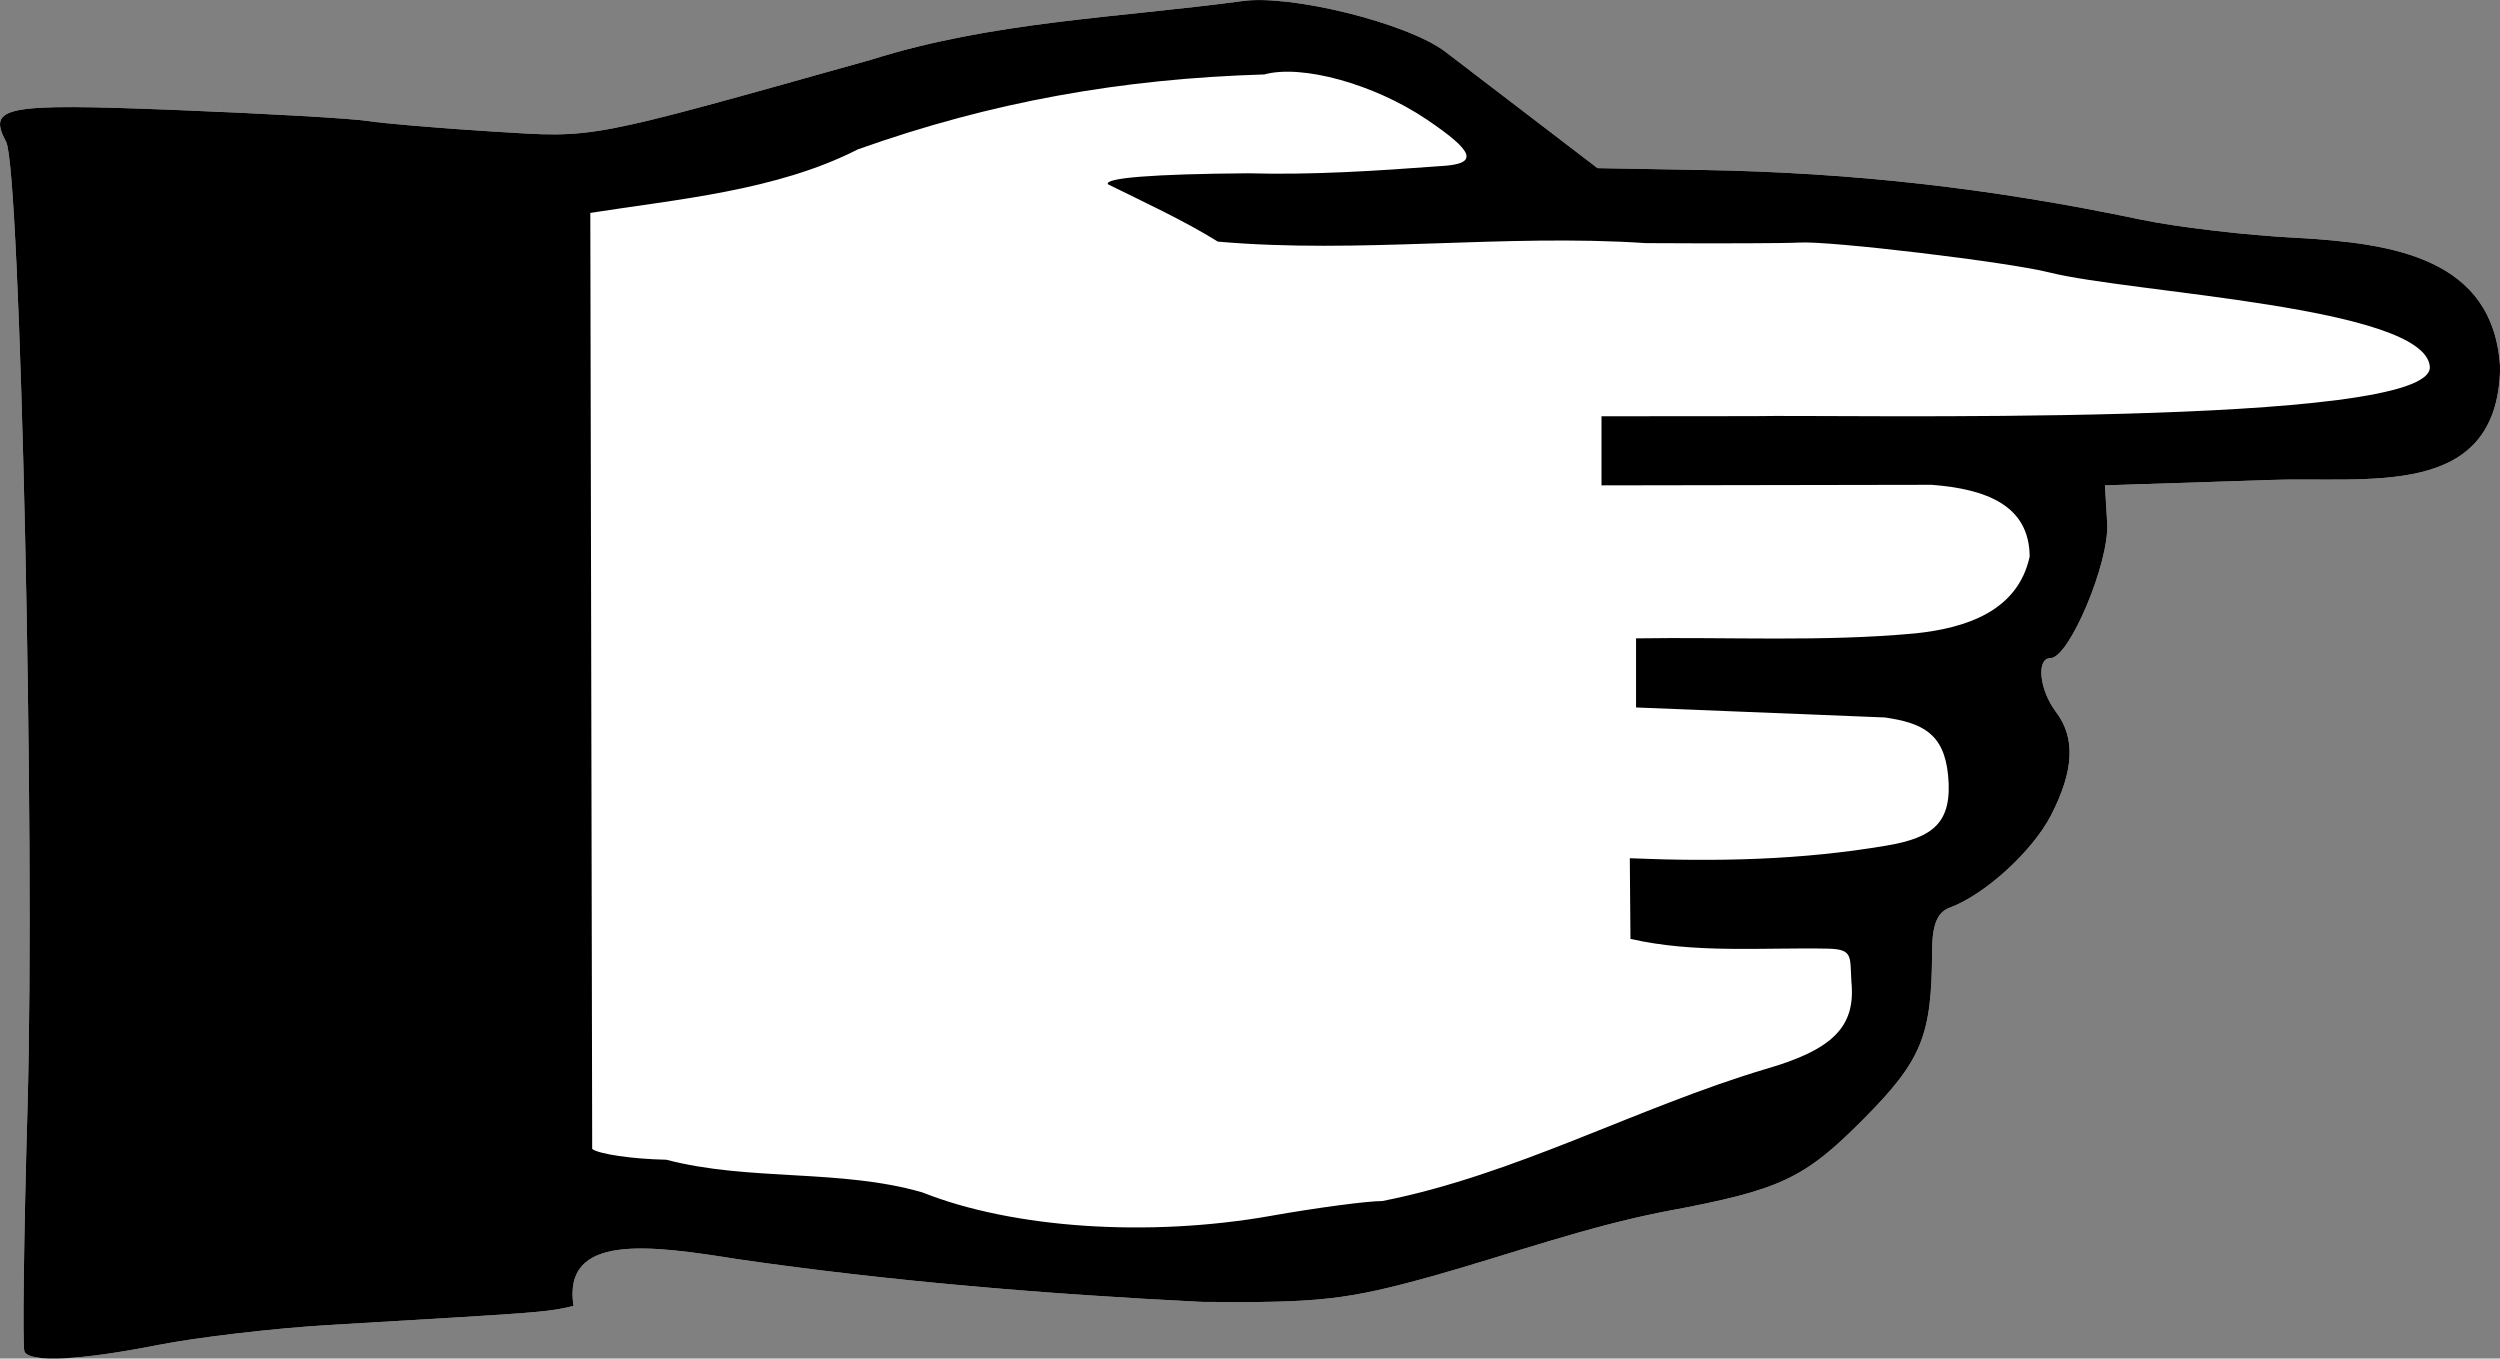
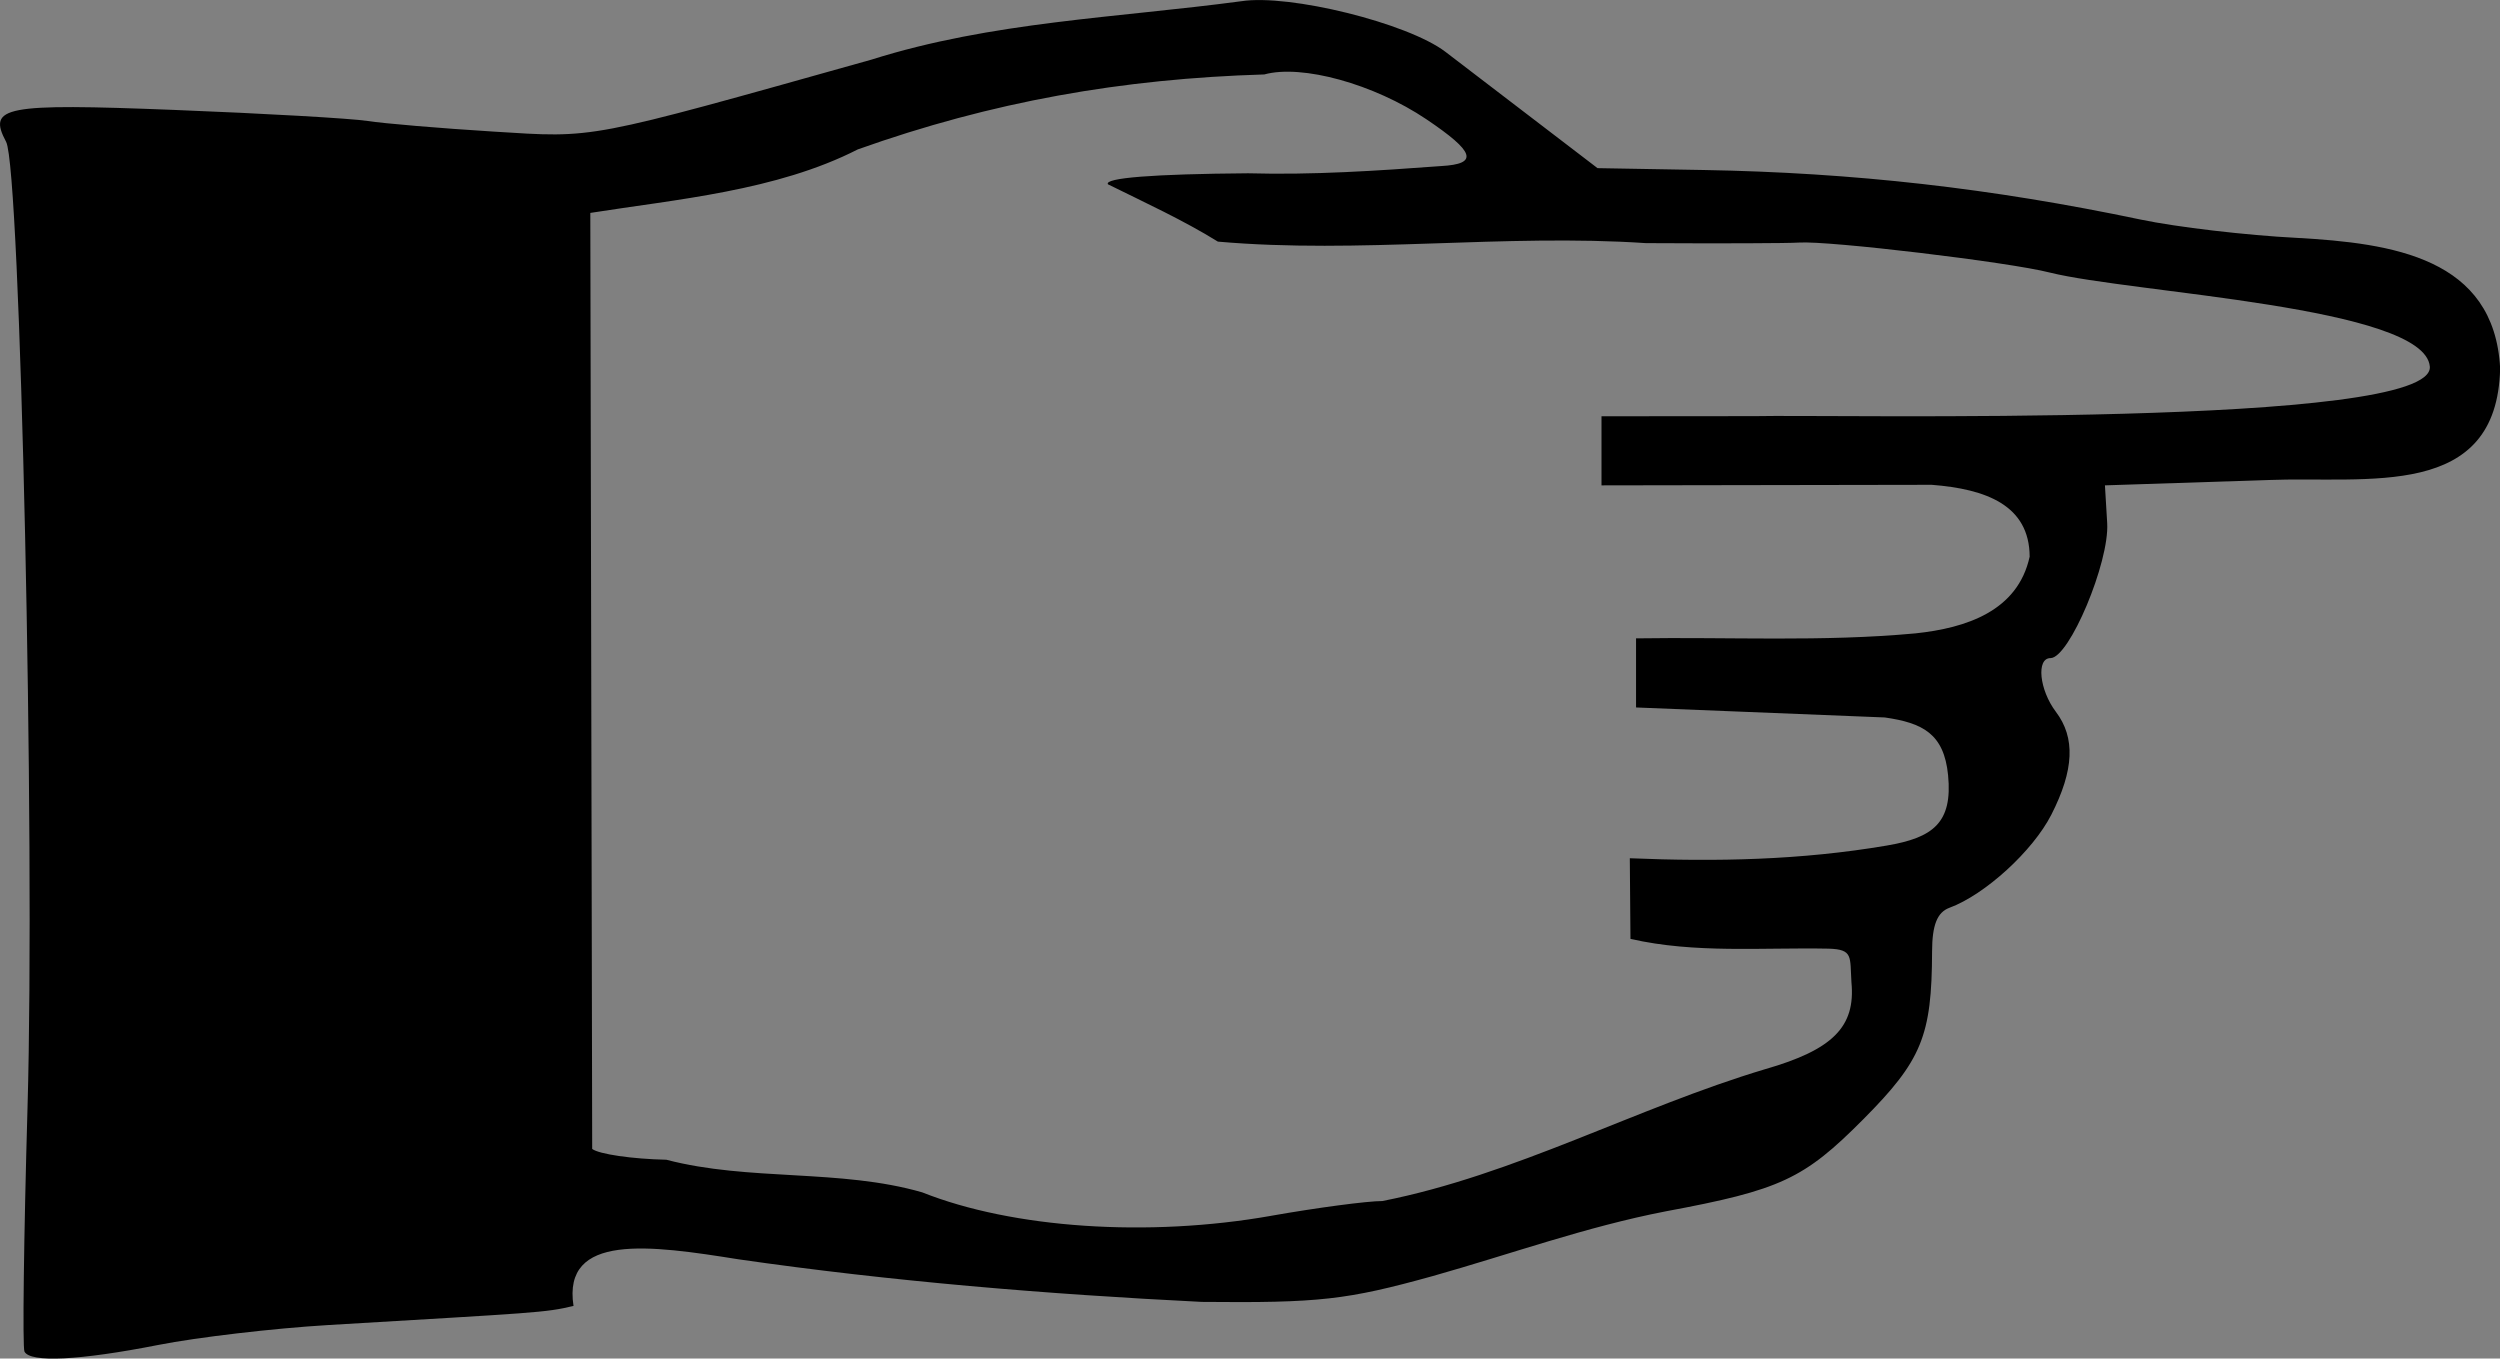
<svg xmlns="http://www.w3.org/2000/svg" version="1.0" viewBox="0 0 1472.2 800">
  <rect x="0" y="0" width="1472.2" height="800" fill="#808080" stroke="none" />
  <g transform="translate(-17.547 645.37)">
    <g transform="matrix(5.813 0 0 5.813 -468.42 -2585)">
-       <path d="m86.078 470.59c-0.208-0.412-0.069-11.55 0.311-24.75 0.781-27.187-0.723-95.072-2.166-97.791-1.911-3.599-0.237-3.919 16.983-3.244 9.148 0.359 17.983 0.863 19.633 1.121 1.65 0.258 7.376 0.741 12.725 1.074 10.451 0.65 9.141 0.899 38.33-7.291 12.16-3.841 24.915-4.236 37.445-5.913 4.87-0.758 16.859 2.21 20.683 5.121l15.414 11.788 10.701 0.187c15.267 0.267 29.2 1.846 44.321 5.022 3.641 0.765 10.755 1.599 15.81 1.854 9.717 0.539 20.011 2.018 20.606 13.201-0.284 13.438-13.448 10.926-23.536 11.331l-16.5 0.54 0.229 3.825c0.237 3.964-3.843 13.675-5.746 13.675-1.457 0-1.133 3.218 0.549 5.441 1.991 2.632 1.845 5.9-0.466 10.43-1.871 3.668-6.719 8.096-10.316 9.421-1.241 0.458-1.753 1.744-1.761 4.426-0.025 8.559-1.042 11.039-6.981 17.012-6.018 6.053-8.37 7.148-20.008 9.316-8.019 1.552-15.718 4.333-23.568 6.548-8.764 2.432-11.52 2.741-23.432 2.624-15.657-0.778-31.419-2.074-46.957-4.319-8.906-1.421-17.833-2.697-16.682 4.728-2.916 0.696-3.641 0.67-24.861 1.937-5.5 0.328-13.244 1.236-17.208 2.016-7.965 1.568-12.974 1.816-13.553 0.669z" fill="#fff" />
      <path d="m86.078 470.59c-0.208-0.412-0.069-11.55 0.311-24.75 0.781-27.187-0.723-95.072-2.166-97.791-1.911-3.599-0.237-3.919 16.983-3.244 9.148 0.359 17.983 0.863 19.633 1.121 1.65 0.258 7.376 0.741 12.725 1.074 10.451 0.65 9.141 0.899 38.33-7.291 12.16-3.841 24.915-4.236 37.445-5.913 4.87-0.758 16.859 2.21 20.683 5.121l15.414 11.788 10.701 0.187c15.267 0.267 29.2 1.846 44.321 5.022 3.641 0.765 10.755 1.599 15.81 1.854 9.717 0.539 20.011 2.018 20.606 13.201-0.284 13.438-13.448 10.926-23.536 11.331l-16.5 0.54 0.229 3.825c0.237 3.964-3.843 13.675-5.746 13.675-1.457 0-1.133 3.218 0.549 5.441 1.991 2.632 1.845 5.9-0.466 10.43-1.871 3.668-6.719 8.096-10.316 9.421-1.241 0.458-1.753 1.744-1.761 4.426-0.025 8.559-1.042 11.039-6.981 17.012-6.018 6.053-8.37 7.148-20.008 9.316-8.019 1.552-15.718 4.333-23.568 6.548-8.764 2.432-11.52 2.741-23.432 2.624-15.657-0.778-31.419-2.074-46.957-4.319-8.906-1.421-17.833-2.697-16.682 4.728-2.916 0.696-3.641 0.67-24.861 1.937-5.5 0.328-13.244 1.236-17.208 2.016-7.965 1.568-12.974 1.816-13.553 0.669zm126.26-13.748c4.675-0.825 9.76-1.5 11.301-1.501 13.46-2.656 25.712-9.443 38.773-13.357 6.858-1.966 9.178-4.299 8.746-8.8-0.164-2.602 0.202-3.34-2.326-3.41-6.691-0.134-13.502 0.511-20.059-0.99l-0.067-8.169c8.766 0.365 17.341 0.194 26.027-1.285 4.674-0.796 6.69-2.282 6.216-7.128-0.413-4.216-2.587-5.296-6.409-5.849l-25.202-1.013v-7c9.434-0.15 18.905 0.37 28.315-0.507 5.118-0.542 10.354-2.244 11.56-7.772-0.024-5.207-4.416-6.851-9.925-7.277l-33.449 0.057v-7l15.5-0.013c7.809-0.189 68.968 1.221 68.412-5.028-0.54-6.072-30.155-7.443-38.495-9.517-4.097-1.055-22.414-3.245-25.417-3.039-1.1 0.076-8.075 0.101-15.5 0.057-14.383-0.963-29.009 1.11-43.362-0.153-3.431-2.134-7.513-4.014-11.138-5.807-0.4-0.648 4.601-1.041 14.191-1.115 6.547 0.183 13.05-0.249 19.559-0.732 3.825-0.212 3.443-1.42-1.5-4.747-5.295-3.564-12.603-5.583-16.409-4.534-14.381 0.432-27.585 2.748-41.182 7.594-8.241 4.211-18.423 5.06-27.096 6.434l0.19 94.823c0.686 0.529 4.067 1.021 7.514 1.094 8.375 2.194 17.623 0.906 25.918 3.304 9.181 3.65 22.889 4.575 35.315 2.383z" />
    </g>
  </g>
</svg>